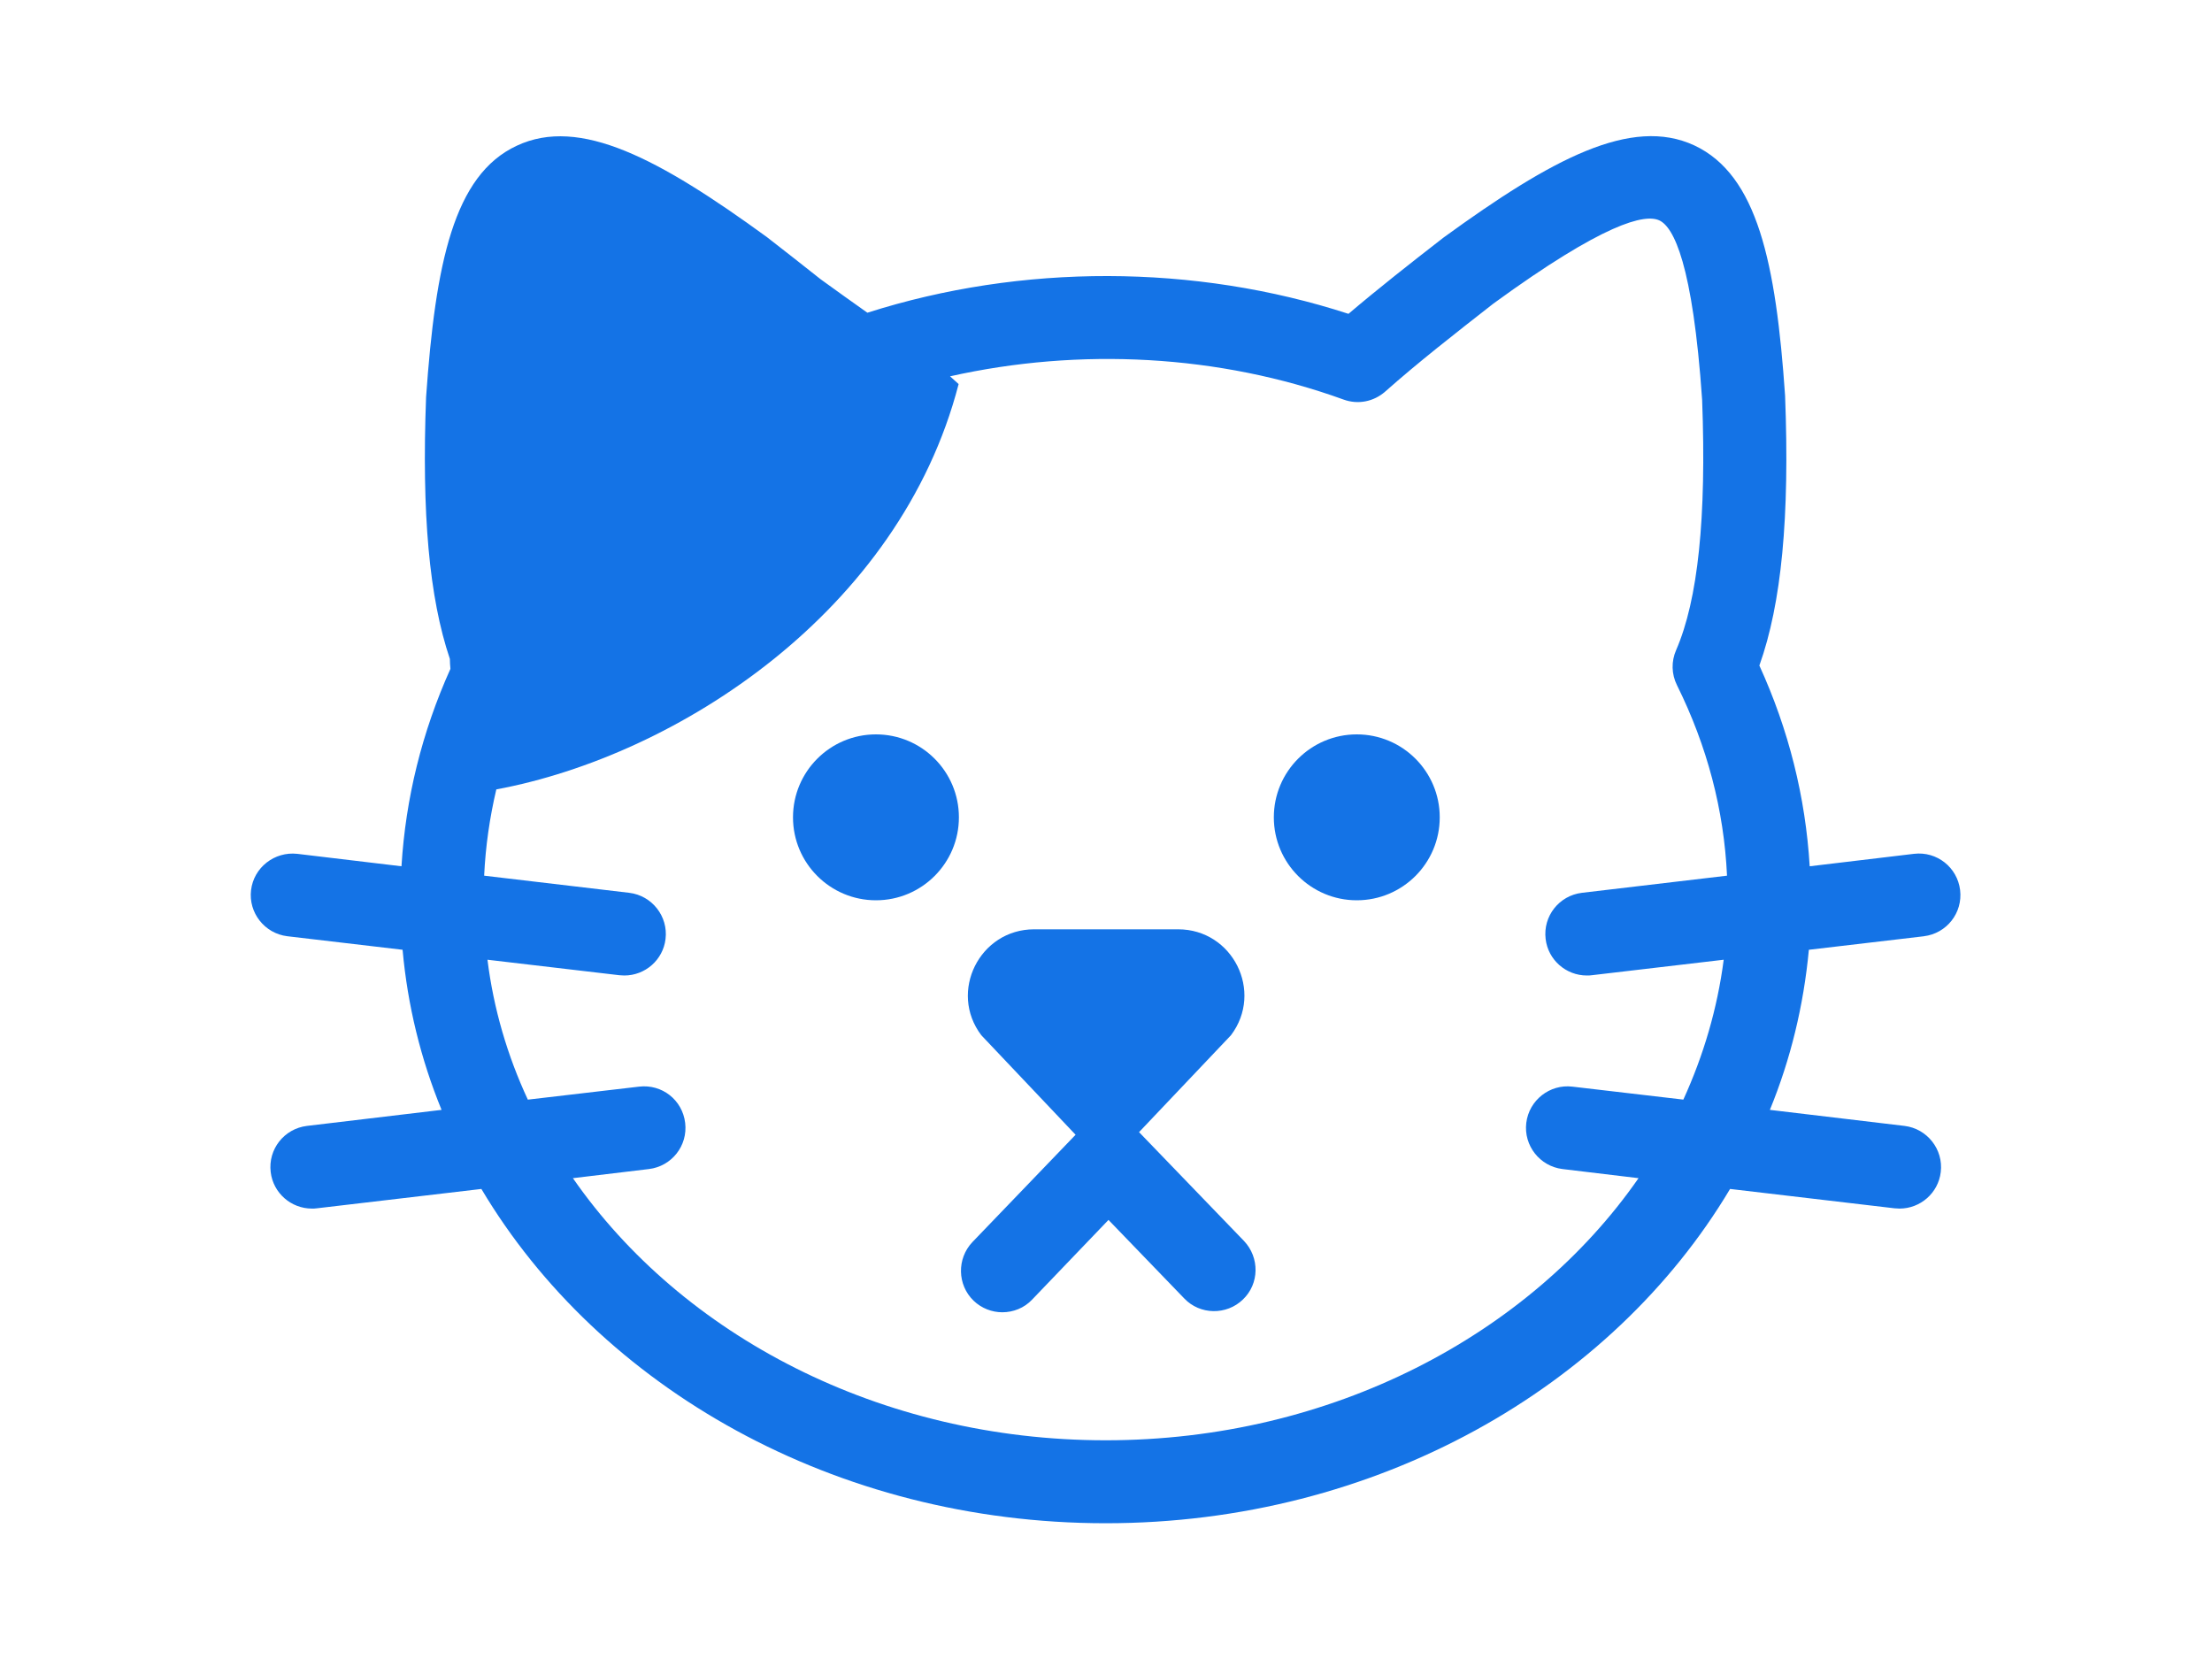
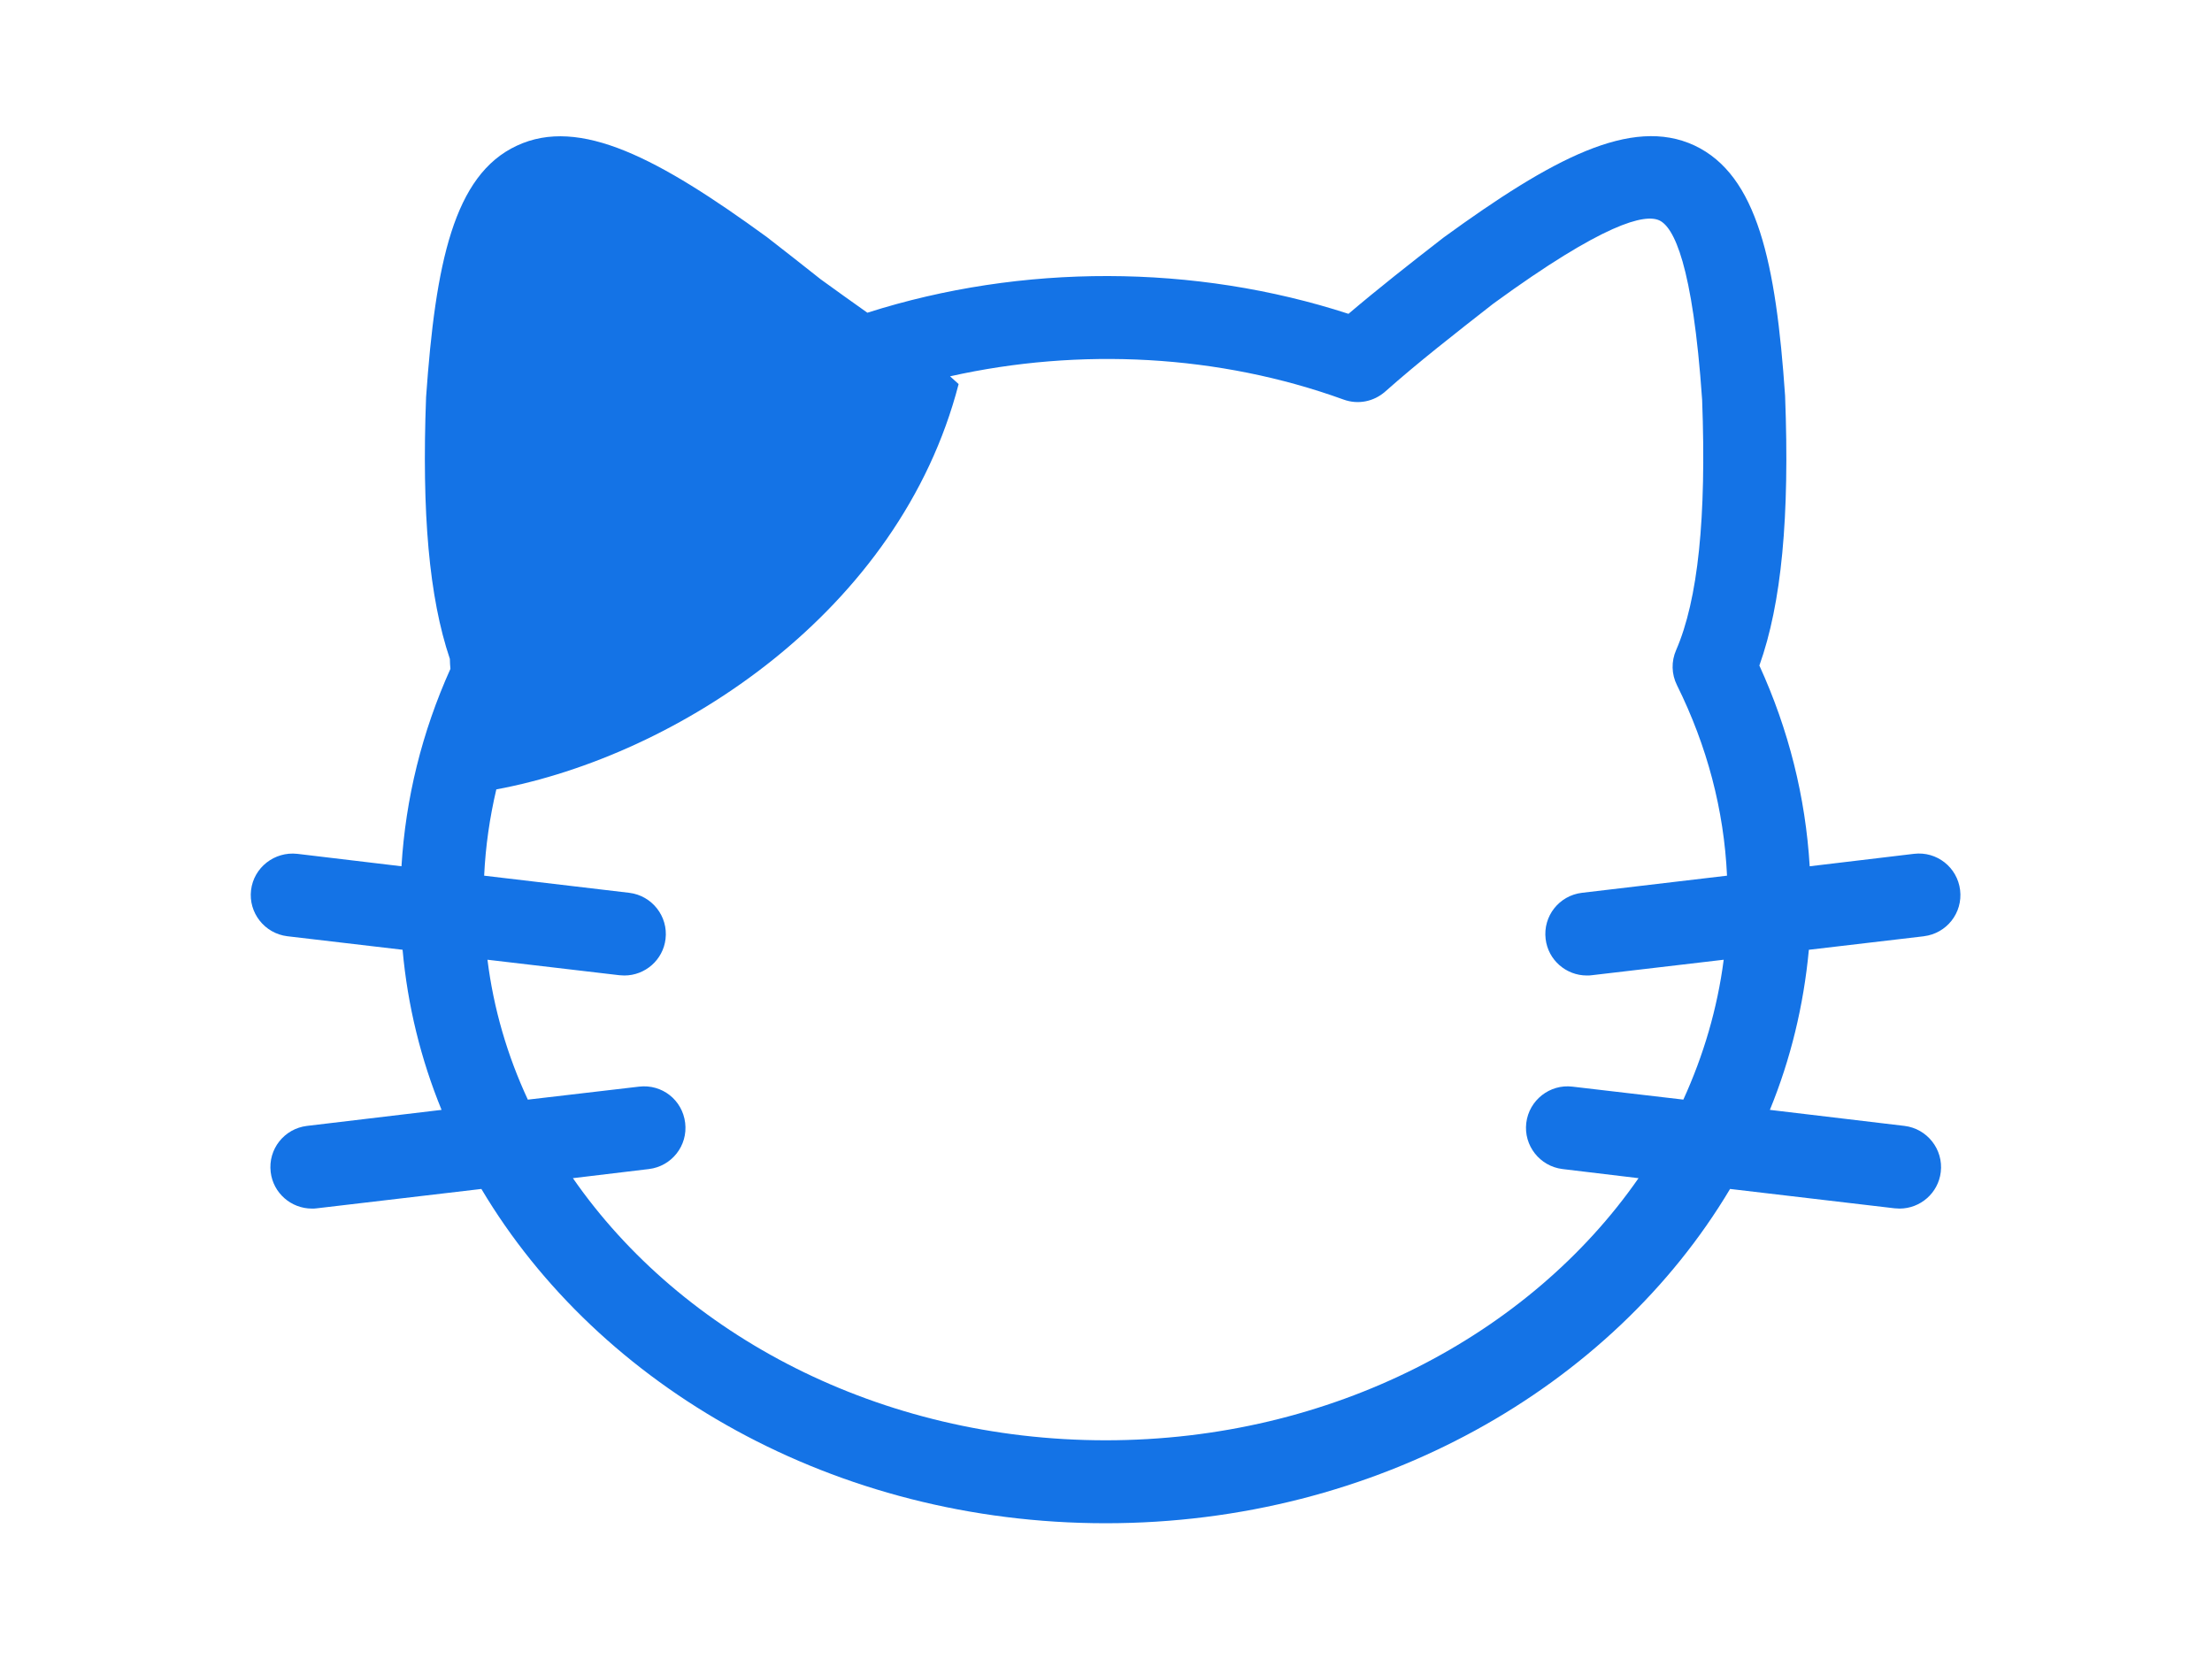
<svg xmlns="http://www.w3.org/2000/svg" id="a" viewBox="0 0 80 60">
-   <circle cx="31.68" cy="29.56" r="3" style="fill:#1473e6; stroke-width:0px;" />
-   <circle cx="49.07" cy="29.56" r="3" style="fill:#1473e6; stroke-width:0px;" />
  <path d="M69.58,33.86c.82-.1,1.41-.84,1.31-1.67-.1-.82-.84-1.41-1.67-1.31l-3.77.45c-.15-2.5-.76-4.94-1.82-7.26.8-2.24,1.1-5.36.93-9.76-.33-4.8-1-7.98-3.28-9.05-2.28-1.06-5.15.48-9.07,3.33-1.2.93-2.37,1.85-3.44,2.76-5.57-1.81-11.82-1.82-17.4-.04-.56-.4-1.13-.8-1.69-1.21-.63-.5-1.28-1.01-1.95-1.53-3.89-2.83-6.76-4.37-9.04-3.3-2.28,1.06-2.94,4.25-3.28,9.09-.16,4.21.11,7.25.86,9.47,0,.12.01.24.02.36-1.03,2.29-1.62,4.68-1.77,7.14l-3.77-.45c-.82-.09-1.57.49-1.67,1.31-.1.82.49,1.57,1.31,1.67l4.17.49c.18,2.01.66,3.96,1.41,5.79l-4.87.58c-.82.1-1.41.84-1.31,1.67.09.76.74,1.32,1.49,1.32.06,0,.12,0,.18-.01l5.95-.7c4.27,7.18,12.79,12.09,22.58,12.09s18.3-4.91,22.58-12.09l5.95.7c.06,0,.12.01.18.01.75,0,1.4-.56,1.49-1.32.1-.82-.49-1.57-1.31-1.67l-4.87-.58c.75-1.83,1.22-3.77,1.41-5.79l4.17-.49ZM60.89,39.77l-4.02-.47c-.82-.1-1.57.49-1.67,1.31-.1.82.49,1.57,1.31,1.67l2.75.33c-3.94,5.67-11.11,9.48-19.27,9.48s-15.33-3.8-19.27-9.48l2.75-.33c.82-.1,1.41-.84,1.31-1.67s-.84-1.41-1.67-1.31l-4.02.47c-.74-1.59-1.24-3.29-1.46-5.06l4.77.56c.06,0,.12.01.18.01.75,0,1.4-.56,1.49-1.32.1-.82-.49-1.57-1.31-1.67l-5.25-.62c.05-1.06.2-2.1.44-3.12,6.55-1.22,14.59-6.43,16.72-14.66-.1-.09-.21-.19-.31-.28,4.69-1.05,9.73-.79,14.23.84.52.19,1.09.08,1.51-.29,1.17-1.04,2.54-2.11,3.91-3.18,4.02-2.93,5.48-3.25,6-3.01.52.24,1.21,1.57,1.55,6.49.16,4.27-.15,7.23-.94,9.05-.18.41-.17.87.03,1.27,1.09,2.2,1.7,4.51,1.81,6.89l-5.25.62c-.82.1-1.41.84-1.31,1.67.09.76.74,1.32,1.49,1.32.06,0,.12,0,.18-.01l4.77-.56c-.23,1.77-.73,3.46-1.46,5.06Z" style="fill:#1473e6; stroke-width:0px;" />
-   <path d="M41.2,40.94l3.32-3.5c1.19-1.58.06-3.83-1.91-3.83h-5.21c-1.97,0-3.1,2.26-1.91,3.83l3.41,3.6-3.73,3.88c-.57.6-.55,1.55.04,2.12.29.28.67.42,1.04.42.39,0,.79-.15,1.08-.46l2.76-2.88,2.74,2.84c.57.6,1.53.61,2.12.04.6-.57.61-1.52.04-2.12l-3.8-3.94Z" style="fill:#1473e6; stroke-width:0px;" />
</svg>